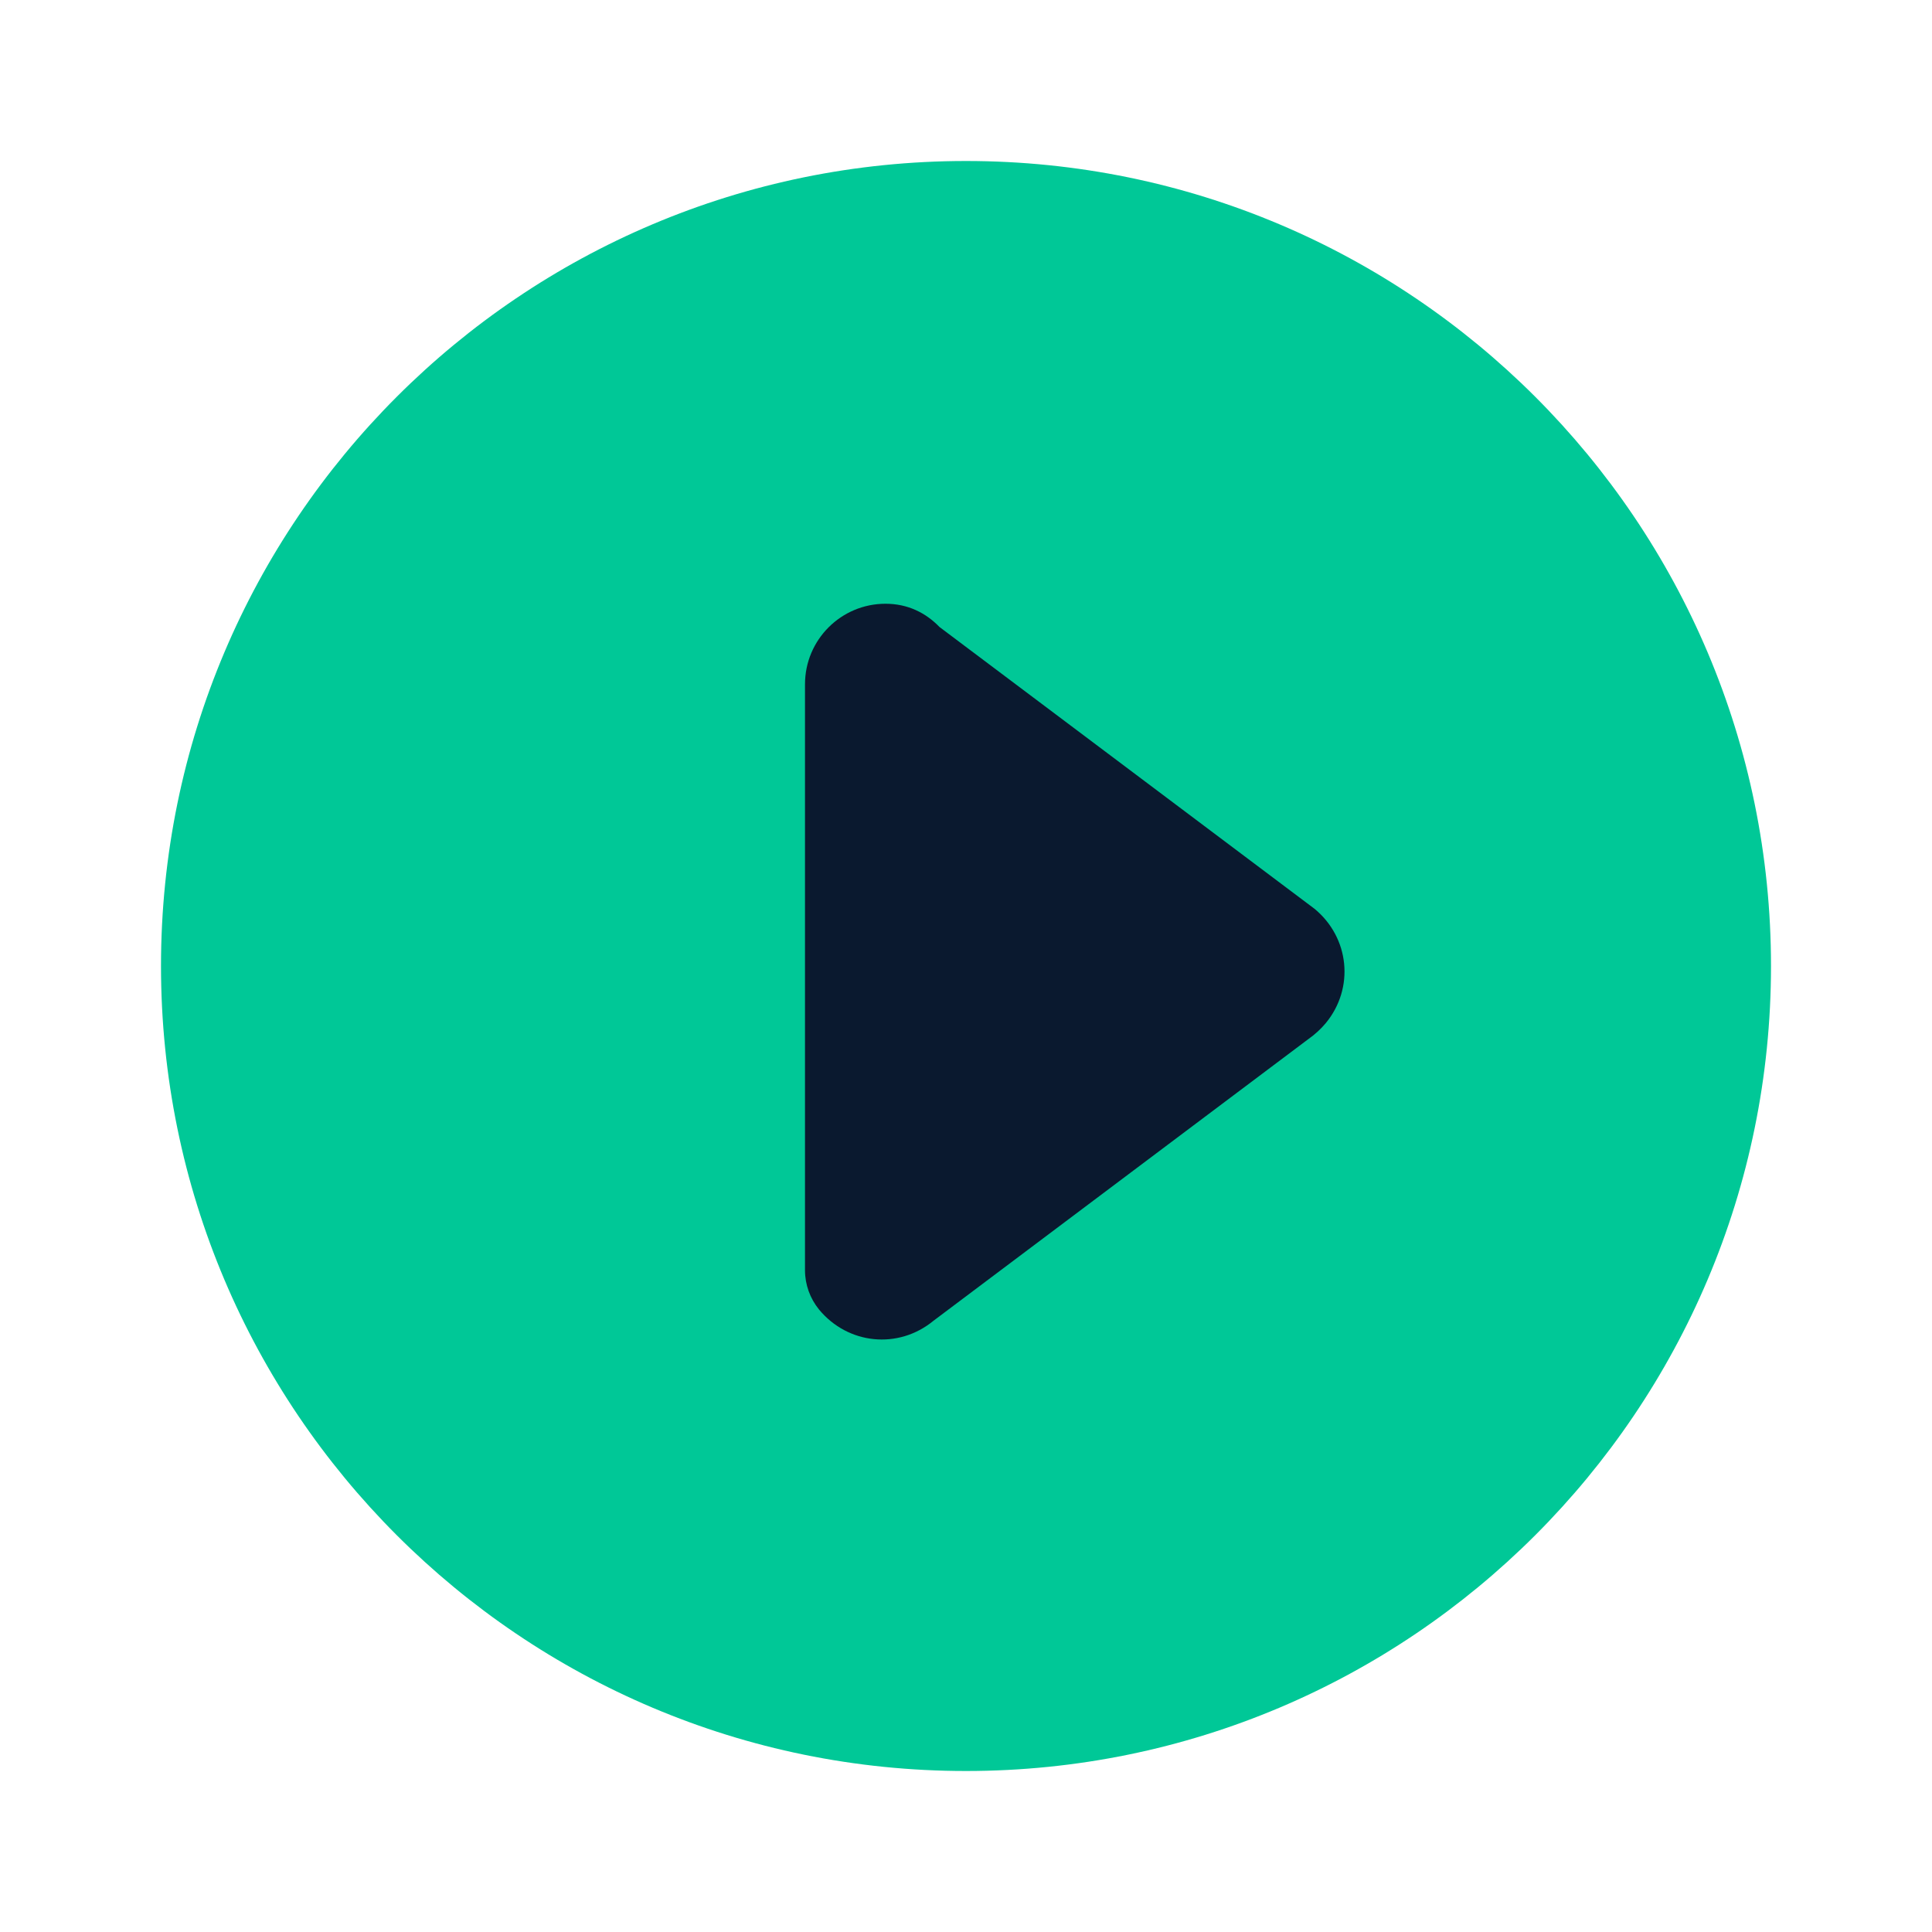
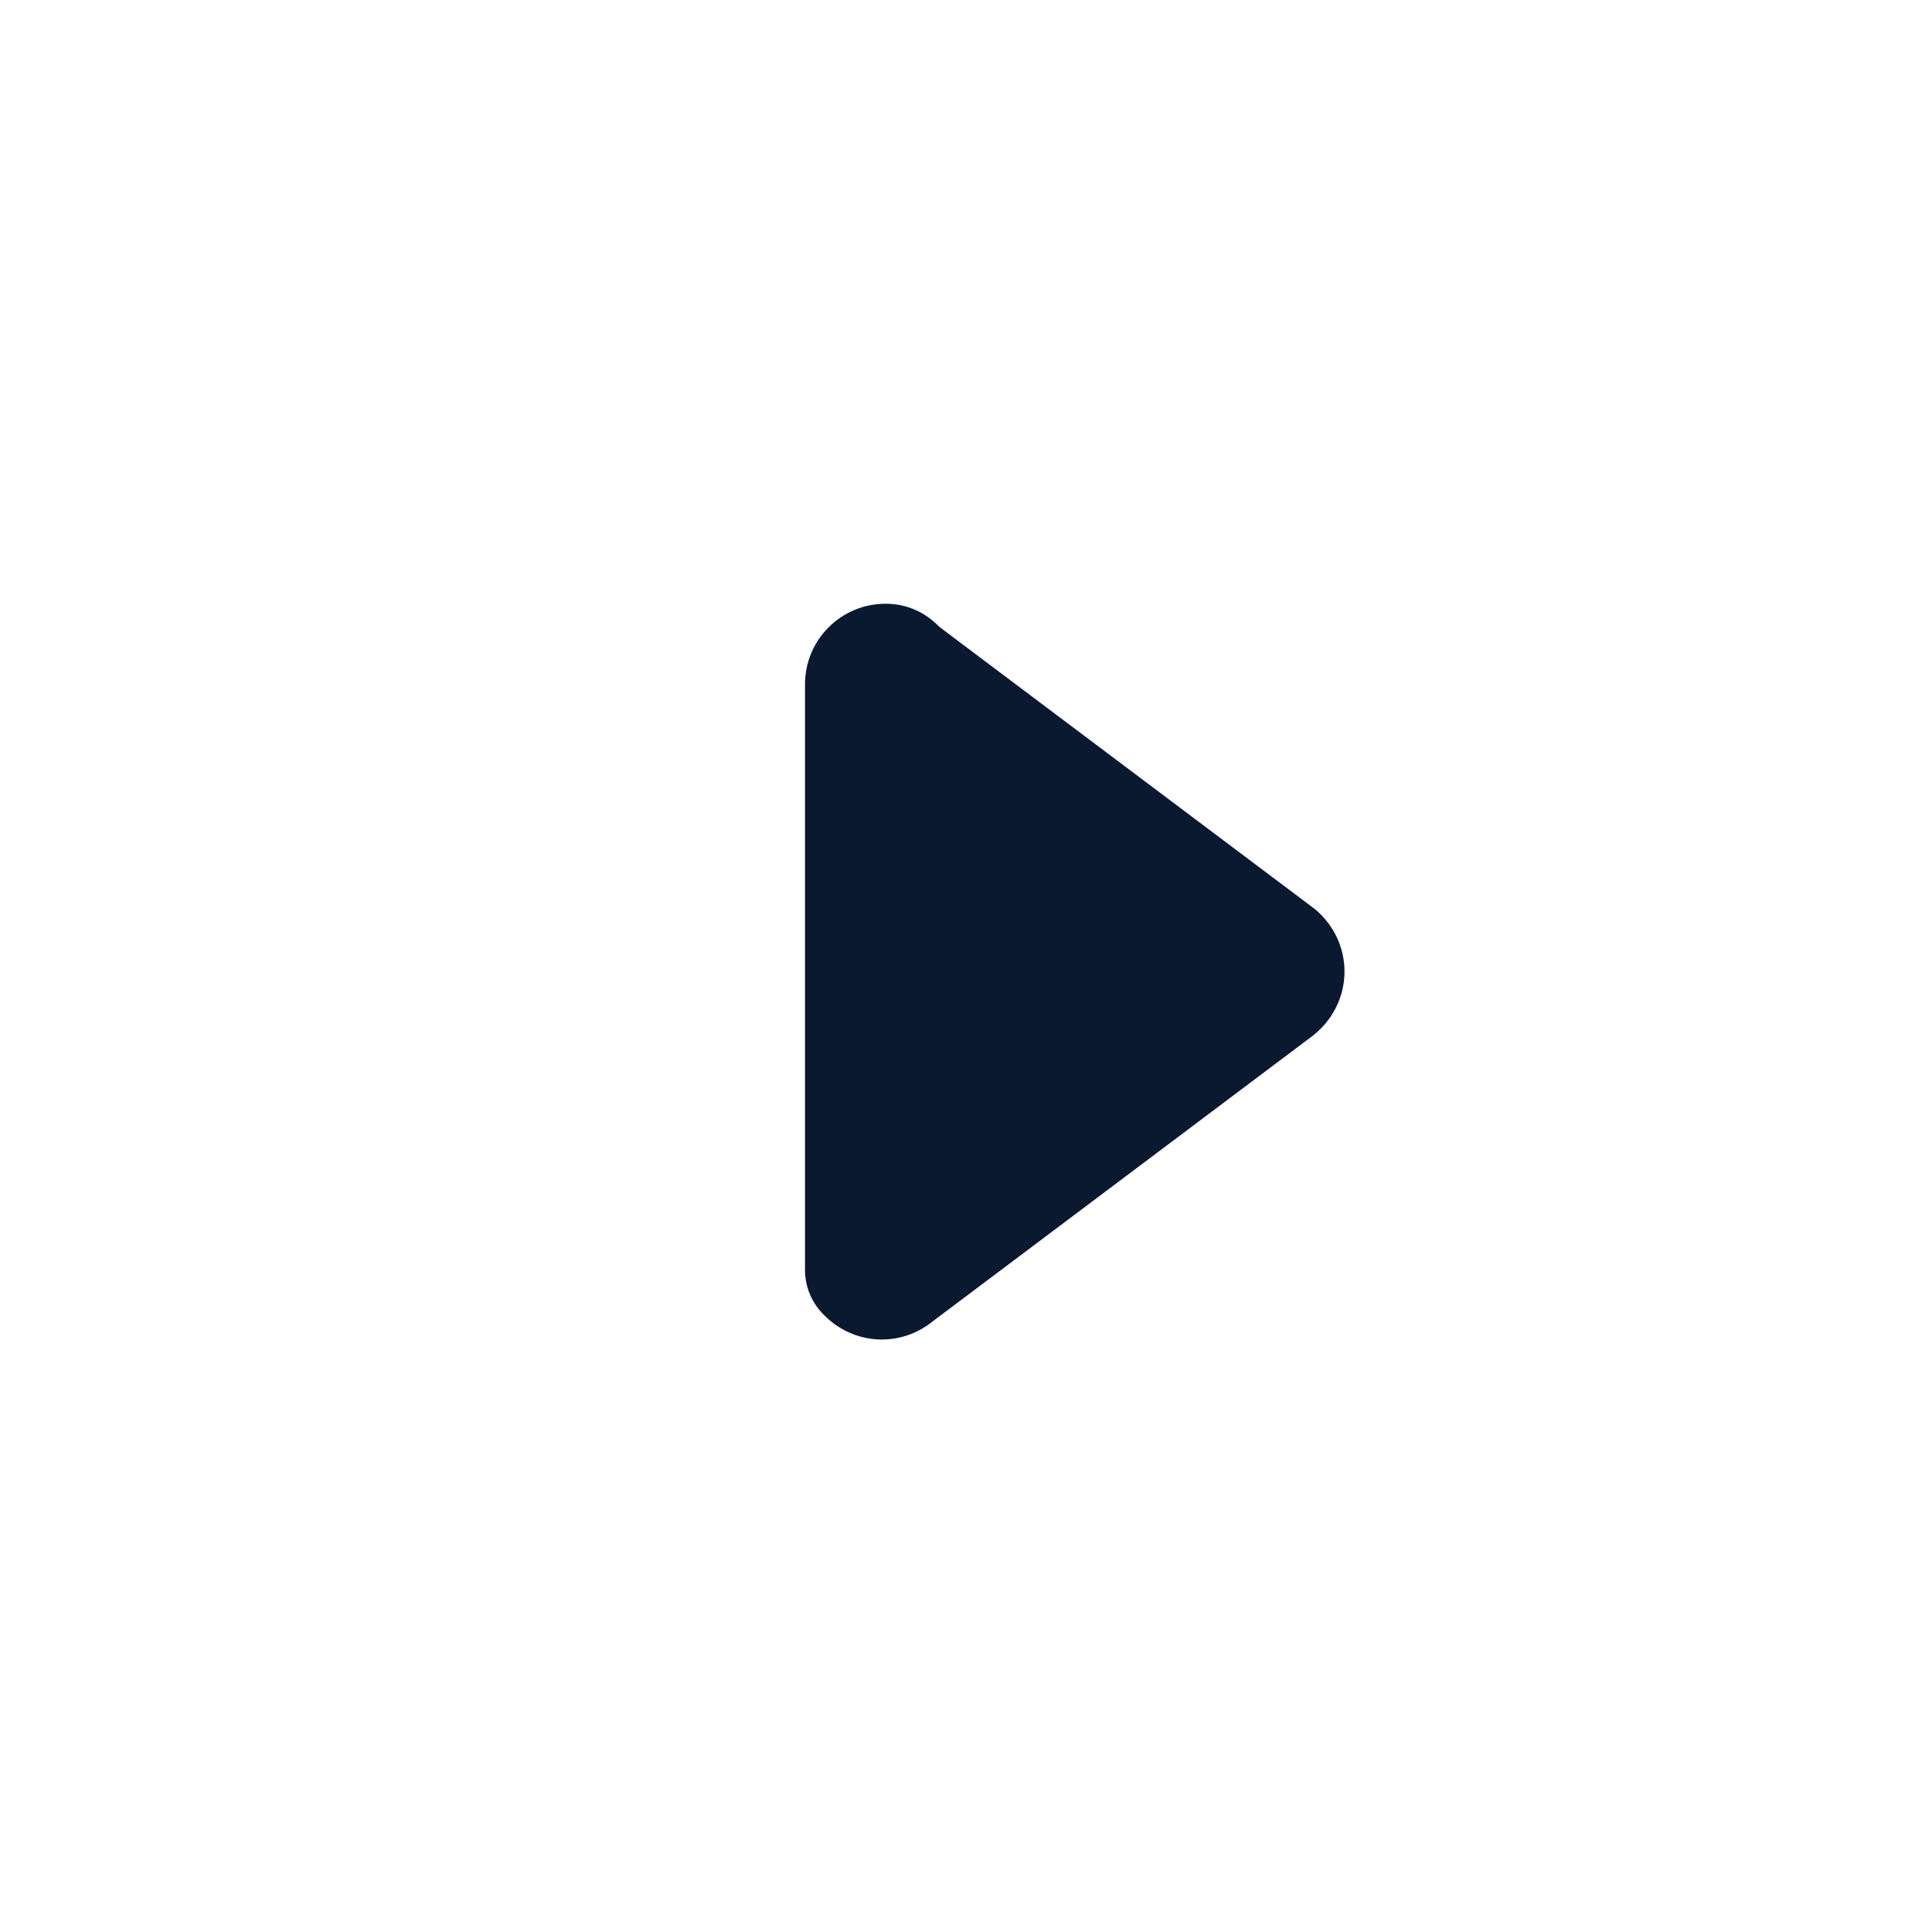
<svg xmlns="http://www.w3.org/2000/svg" width="24" height="24" viewBox="0 0 24 24" fill="none">
-   <path d="M12 2C6.477 2 2 6.477 2 12C2 17.523 6.477 22 12 22C17.523 22 22 17.523 22 12C22 6.477 17.523 2 12 2Z" fill="#00C897" />
  <path d="M10 8.5C10 7.948 10.448 7.5 11 7.5C11.276 7.5 11.5 7.612 11.671 7.789L16.329 11.289C16.765 11.648 16.828 12.275 16.469 12.71C16.406 12.785 16.334 12.851 16.254 12.907L11.596 16.407C11.16 16.766 10.534 16.703 10.174 16.267C10.062 16.129 10 15.957 10 15.78V8.5Z" fill="#0A192F" />
</svg>